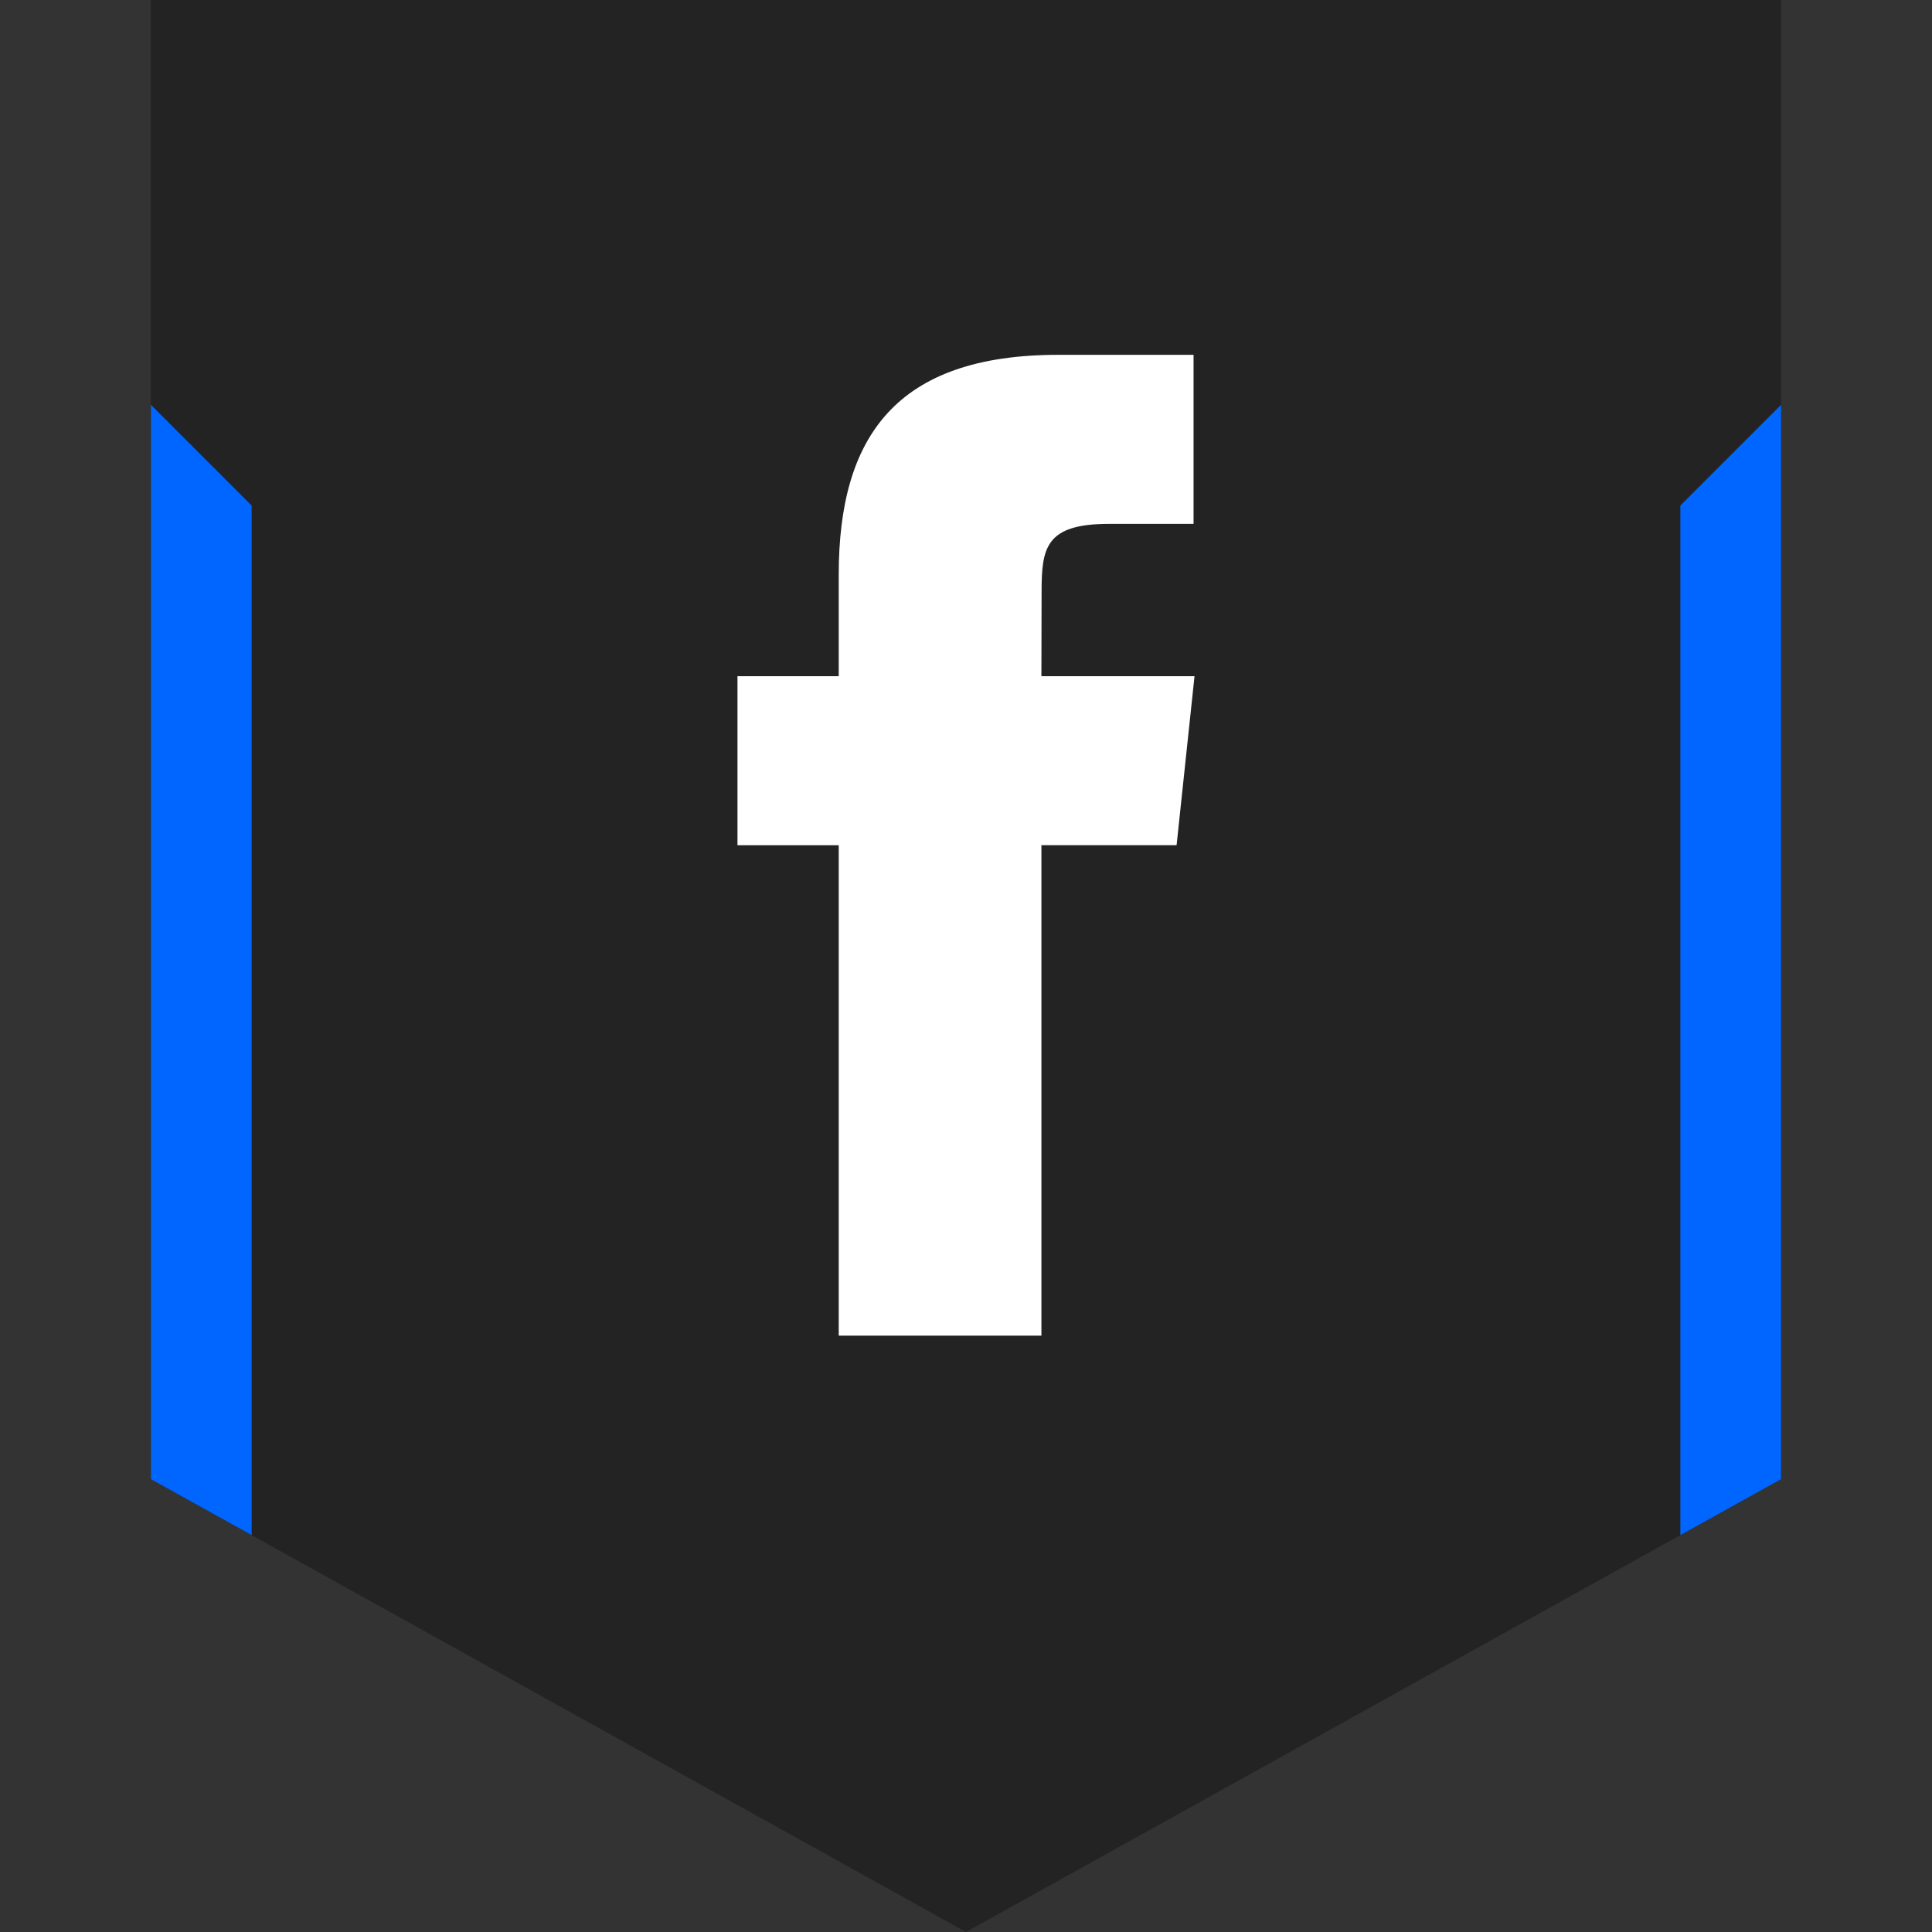
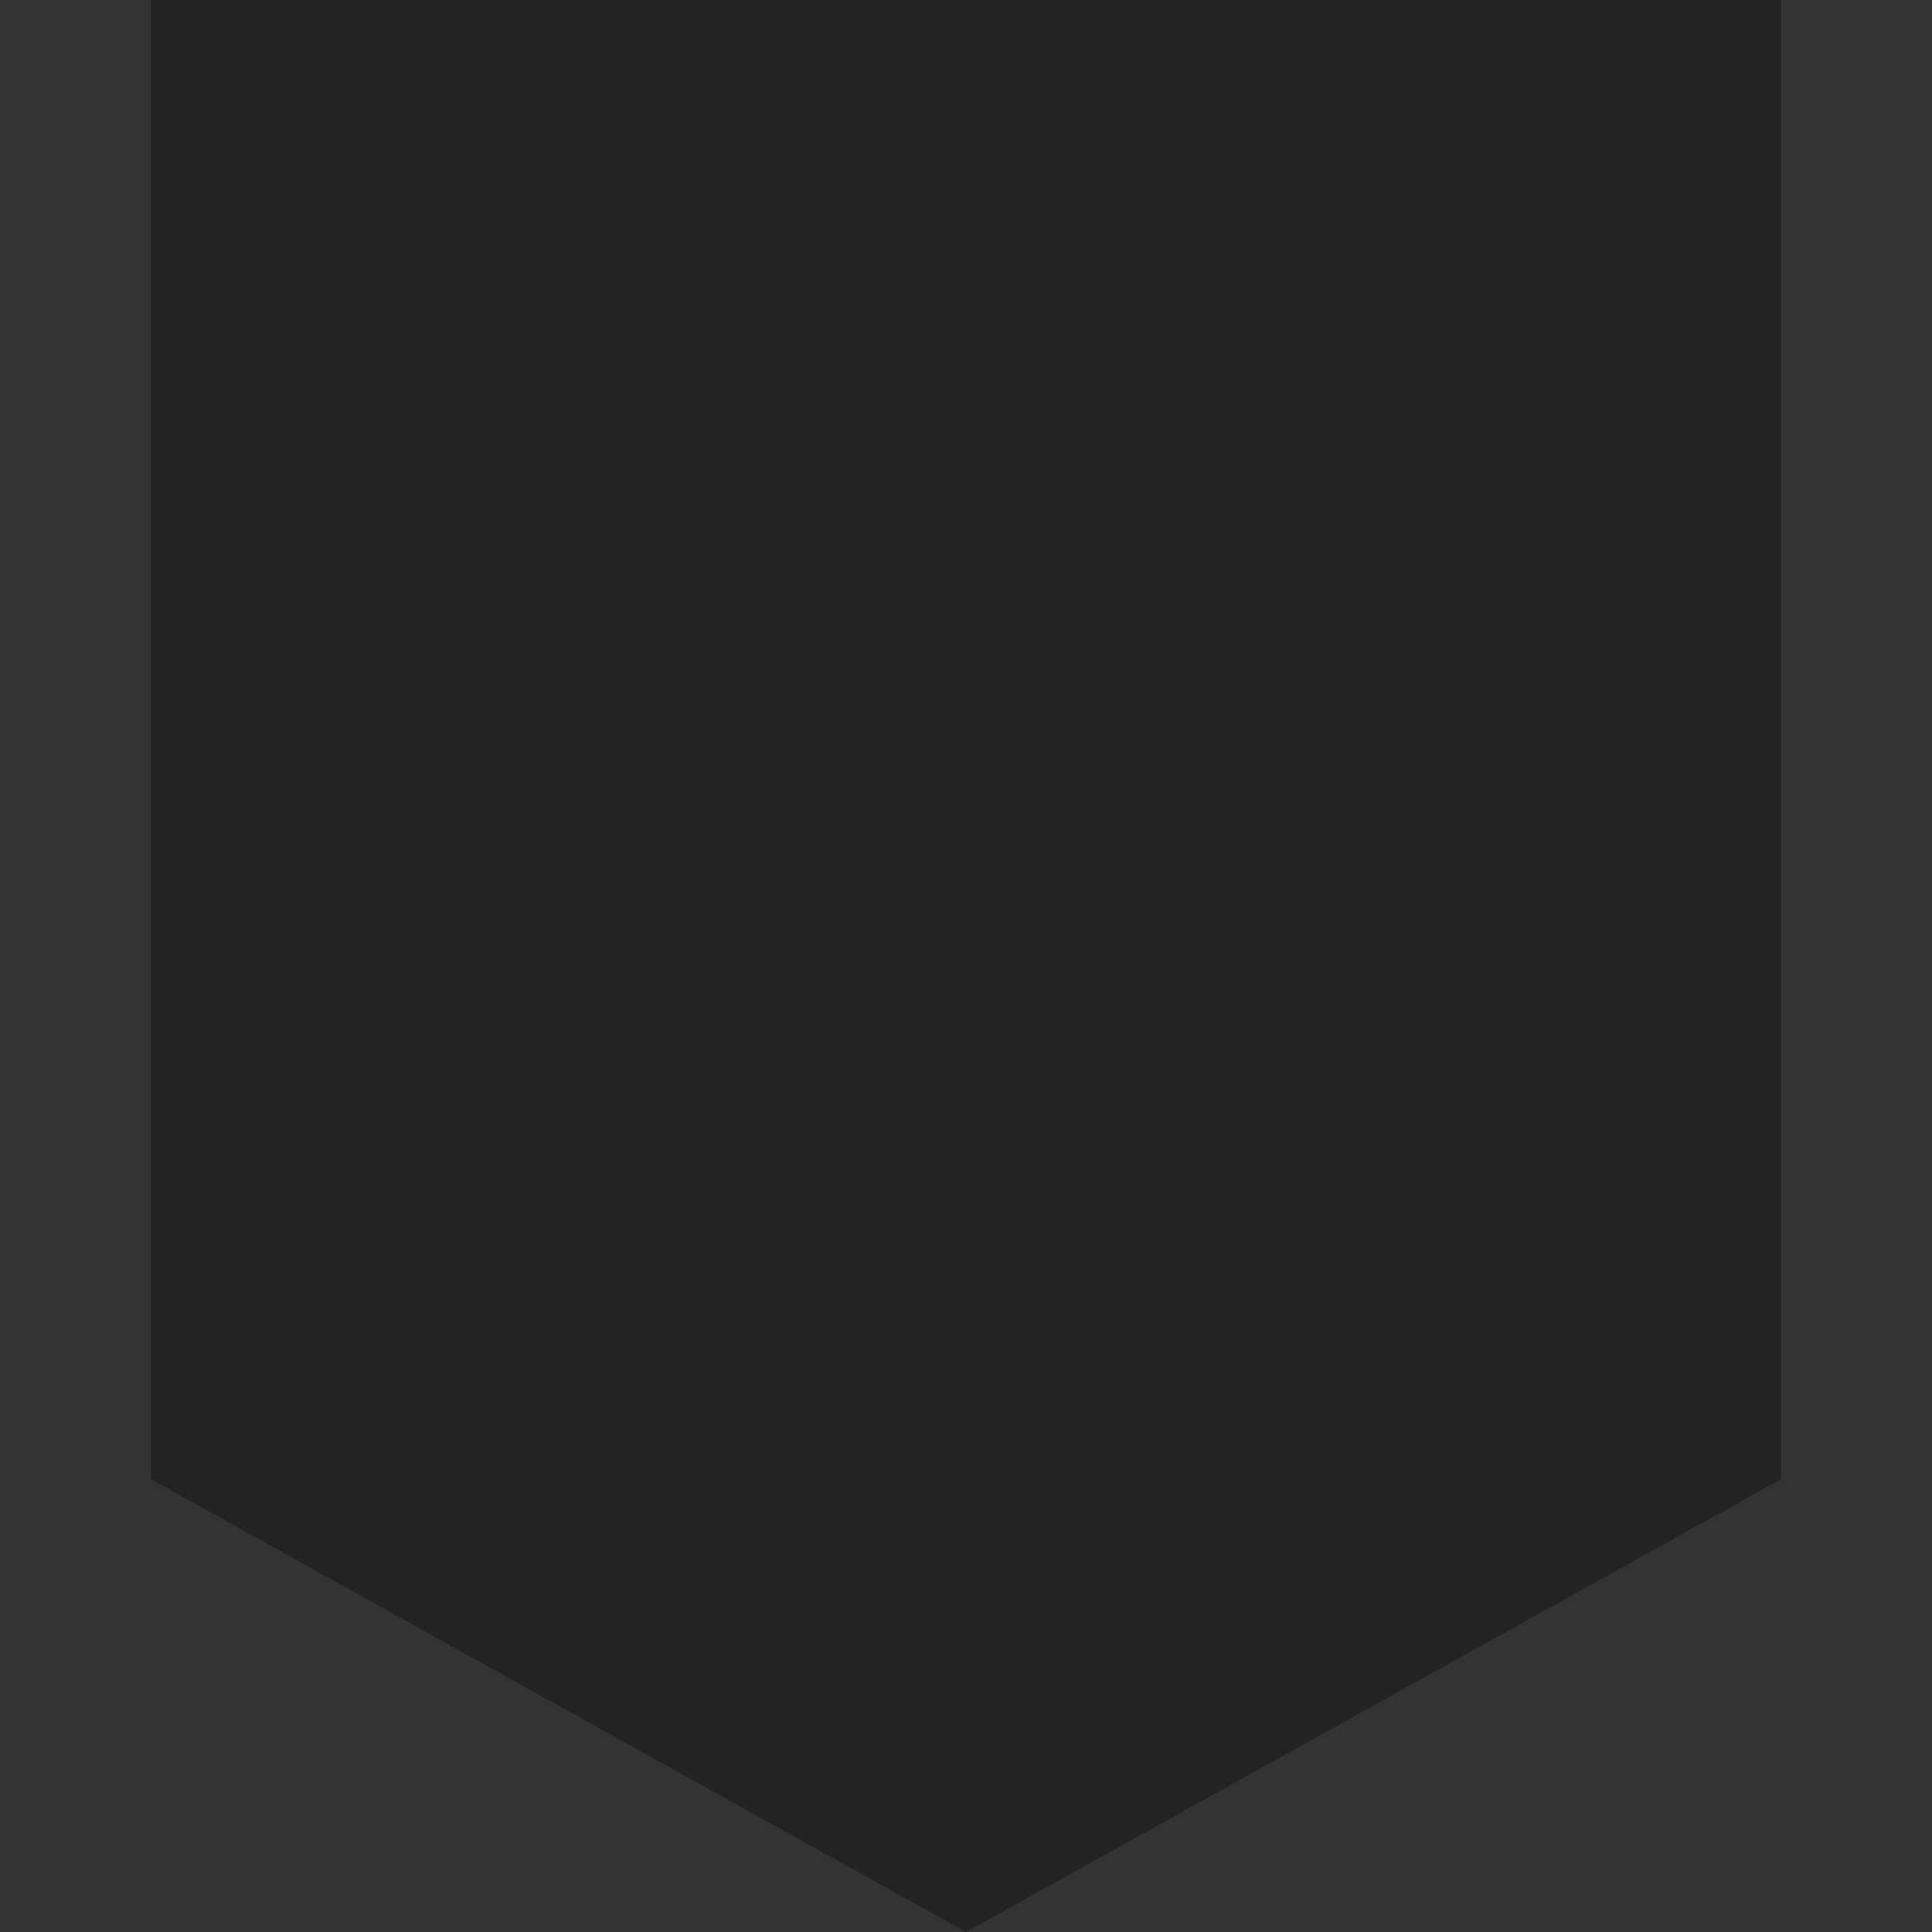
<svg xmlns="http://www.w3.org/2000/svg" enable-background="new 0 0 32 32" version="1.1" viewBox="0 0 32 32" xml:space="preserve">
  <rect x="0" y="0" width="32" height="32" fill="#333333" stroke="none" />
  <g id="Layer_9_copy_2">
    <polygon fill="#232323" points="16,0 2.5,0 2.5,24.5 16,32 29.5,24.5 29.5,0  " />
-     <polygon fill="#0066FF" points="29.5,6.705 27.832,8.373 27.832,25.426 29.5,24.5  " />
-     <polygon fill="#0066FF" points="2.5,6.705 2.5,24.5 4.168,25.426 4.168,8.373  " />
  </g>
  <g id="Official">
-     <path d="M13.892,22.123h3.357v-8.124h2.239l0.297-2.799h-2.536l0.003-1.402c0-0.73,0.07-1.121,1.117-1.121h1.4v-2.8   h-2.24c-2.69,0-3.637,1.358-3.637,3.642V11.2h-1.677V14h1.677V22.123z" fill="#FFFFFF" />
-   </g>
+     </g>
</svg>